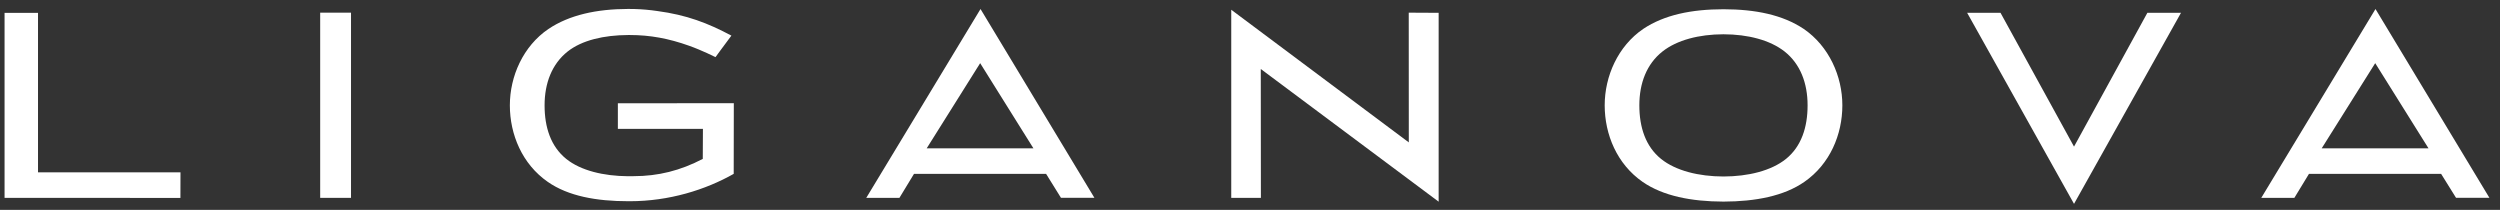
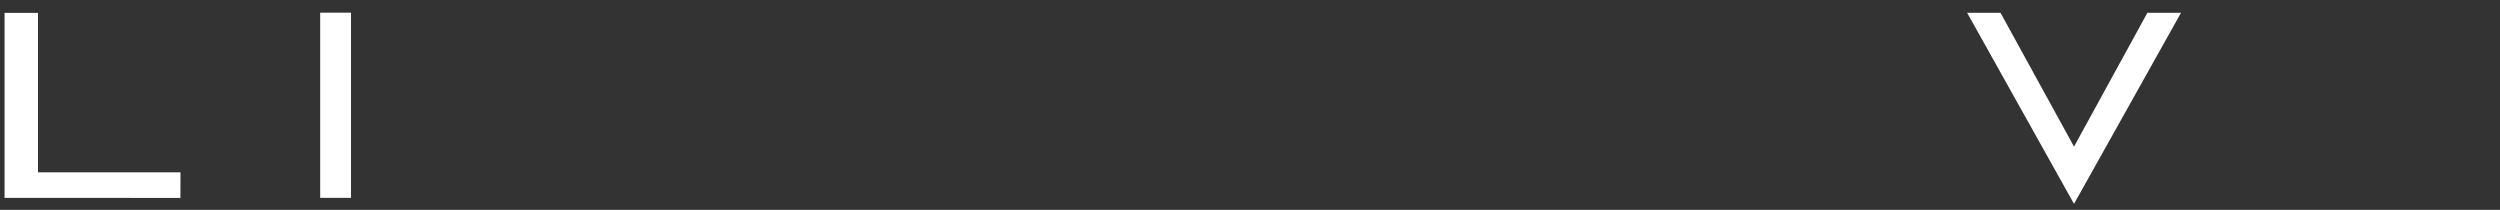
<svg xmlns="http://www.w3.org/2000/svg" width="274" height="23" viewBox="0 0 274 23" fill="none">
  <rect x="0" y="0" width="274" height="23" fill="#333333" stroke="none" />
  <g clip-path="url(#clip0_209_806)">
    <path d="M19.781 18.887L19.774 21.692L0.5 21.685V1.41H4.166V18.887H19.781Z" fill="white" />
-     <path d="M138.194 21.688H134.945V1.068L154.405 15.607L154.398 1.388L157.676 1.405V22.104L138.181 7.561L138.194 21.688Z" fill="white" />
    <path d="M235.354 1.4H239.04L227.312 22.343L215.597 1.4H219.254L227.312 16.069L235.354 1.4Z" fill="white" />
-     <path d="M260.353 0.988L247.837 21.683H251.464L253.063 19.055L267.549 19.059L269.182 21.681H272.84L260.353 0.988ZM254.457 16.259L260.323 6.922L266.165 16.259H254.457Z" fill="white" />
-     <path d="M67.718 11.32V14.127H77.041L77.024 17.416C74.567 18.697 72.145 19.308 69.441 19.308C69.236 19.308 68.818 19.314 68.818 19.314C66.148 19.293 63.652 18.697 62.064 17.421C60.364 16.05 59.686 13.954 59.686 11.546C59.686 9.122 60.487 7.019 62.206 5.651C63.79 4.398 66.192 3.854 68.837 3.839H69.047C71.228 3.839 73.279 4.212 75.519 5.012C76.943 5.517 78.417 6.261 78.417 6.261L78.462 6.204L78.96 5.522L80.157 3.911V3.902C77.576 2.524 75.244 1.635 72.044 1.209C71.216 1.086 70.382 1.012 69.545 0.989C69.373 0.98 68.843 0.98 68.843 0.98C65.383 0.992 62.409 1.633 60.107 3.176C57.33 5.065 55.88 8.365 55.88 11.546C55.88 14.739 57.23 17.985 60.037 19.934C62.282 21.497 65.368 22.054 68.873 22.054H69.026C73.319 22.054 77.312 20.813 80.414 19.055L80.426 11.309L67.718 11.32Z" fill="white" />
-     <path d="M197.688 3.168C195.374 1.622 192.394 1.019 188.91 1.014H188.876C185.397 1.019 182.414 1.622 180.098 3.168C177.321 5.063 175.874 8.361 175.874 11.544C175.874 14.738 177.22 17.982 180.027 19.931C182.271 21.486 185.388 22.086 188.876 22.095H188.91C192.394 22.086 195.527 21.488 197.759 19.931C200.567 17.984 201.922 14.74 201.922 11.544C201.922 8.361 200.458 5.063 197.688 3.168ZM195.742 17.42C194.132 18.715 191.597 19.34 188.891 19.344C186.199 19.34 183.665 18.715 182.055 17.42C180.357 16.05 179.672 13.953 179.672 11.544C179.672 9.12 180.473 7.017 182.2 5.65C183.799 4.387 186.213 3.762 188.891 3.757C191.569 3.762 193.99 4.387 195.598 5.65C197.32 7.017 198.112 9.12 198.112 11.544C198.112 13.951 197.431 16.05 195.742 17.42Z" fill="white" />
-     <path d="M107.465 0.988L94.944 21.683H98.578L100.175 19.055L114.654 19.059L116.282 21.681H119.948L107.465 0.988ZM101.564 16.259L107.426 6.922L113.264 16.259H101.564Z" fill="white" />
    <path d="M38.471 1.388H35.092V21.685H38.471V1.388Z" fill="white" />
  </g>
  <defs>
    <clipPath id="clip0_209_806">
      <rect width="273" height="21.687" fill="white" transform="translate(0.5 0.656)" />
    </clipPath>
  </defs>
</svg>